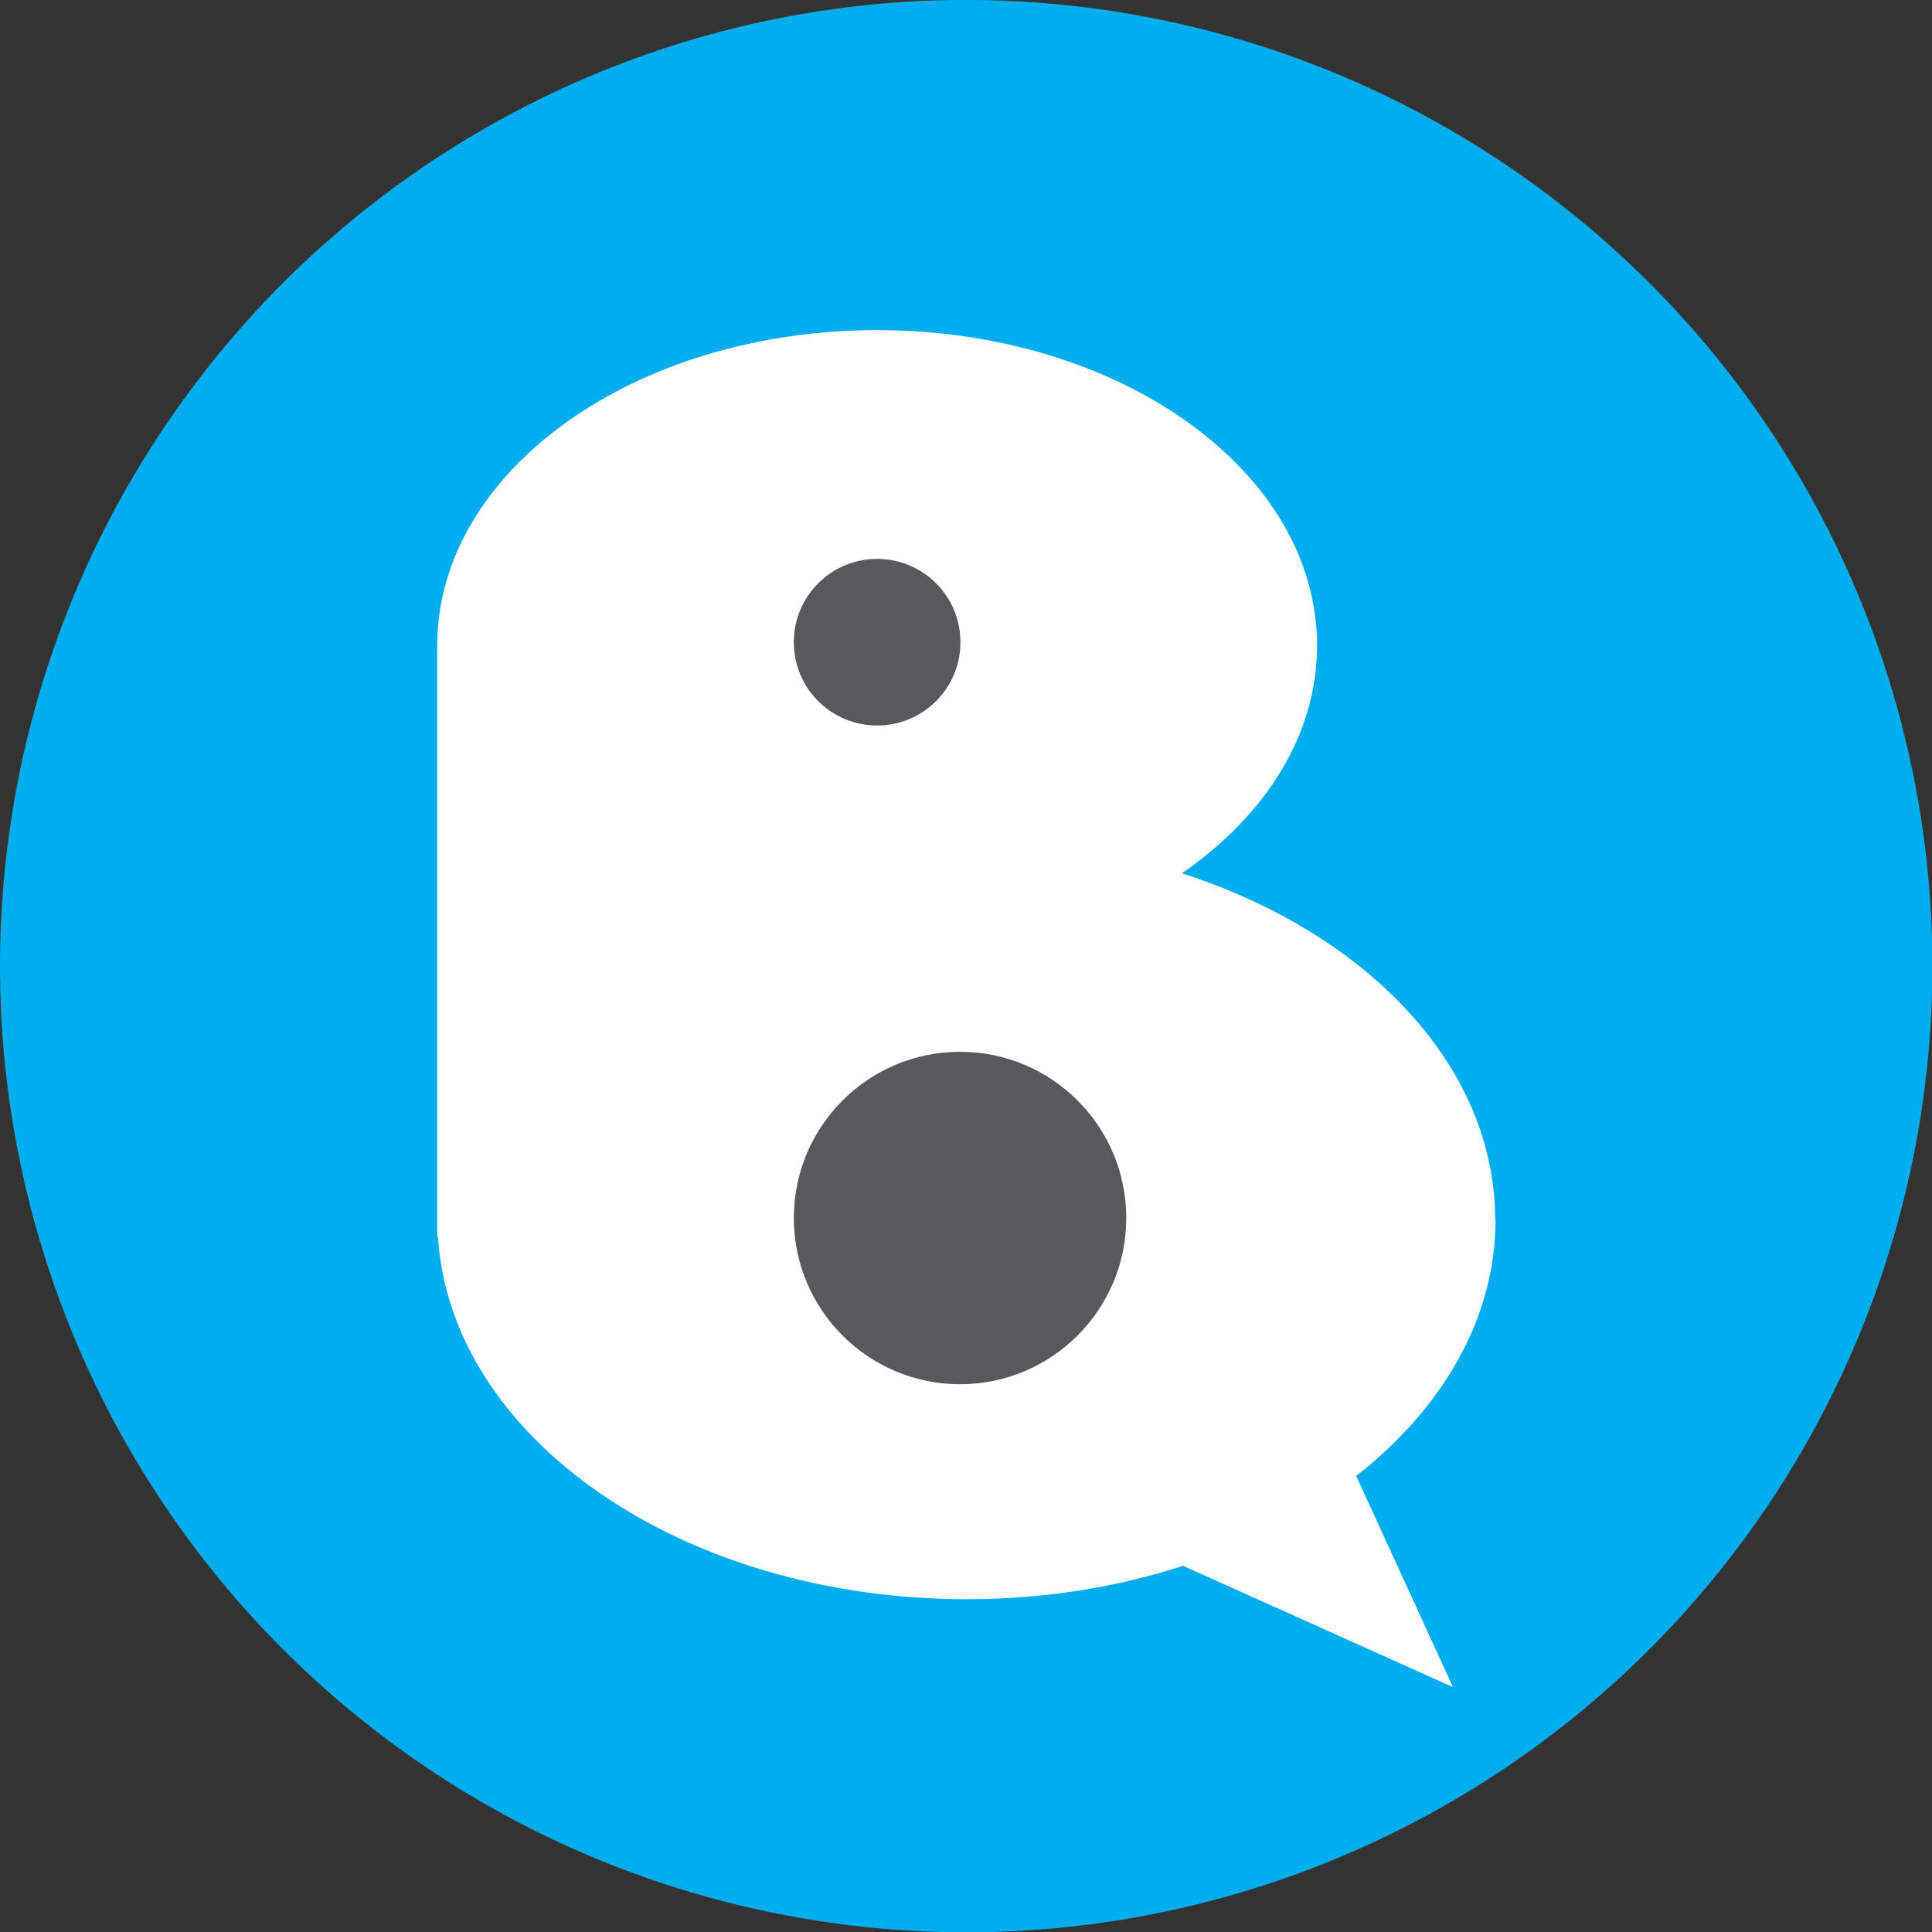
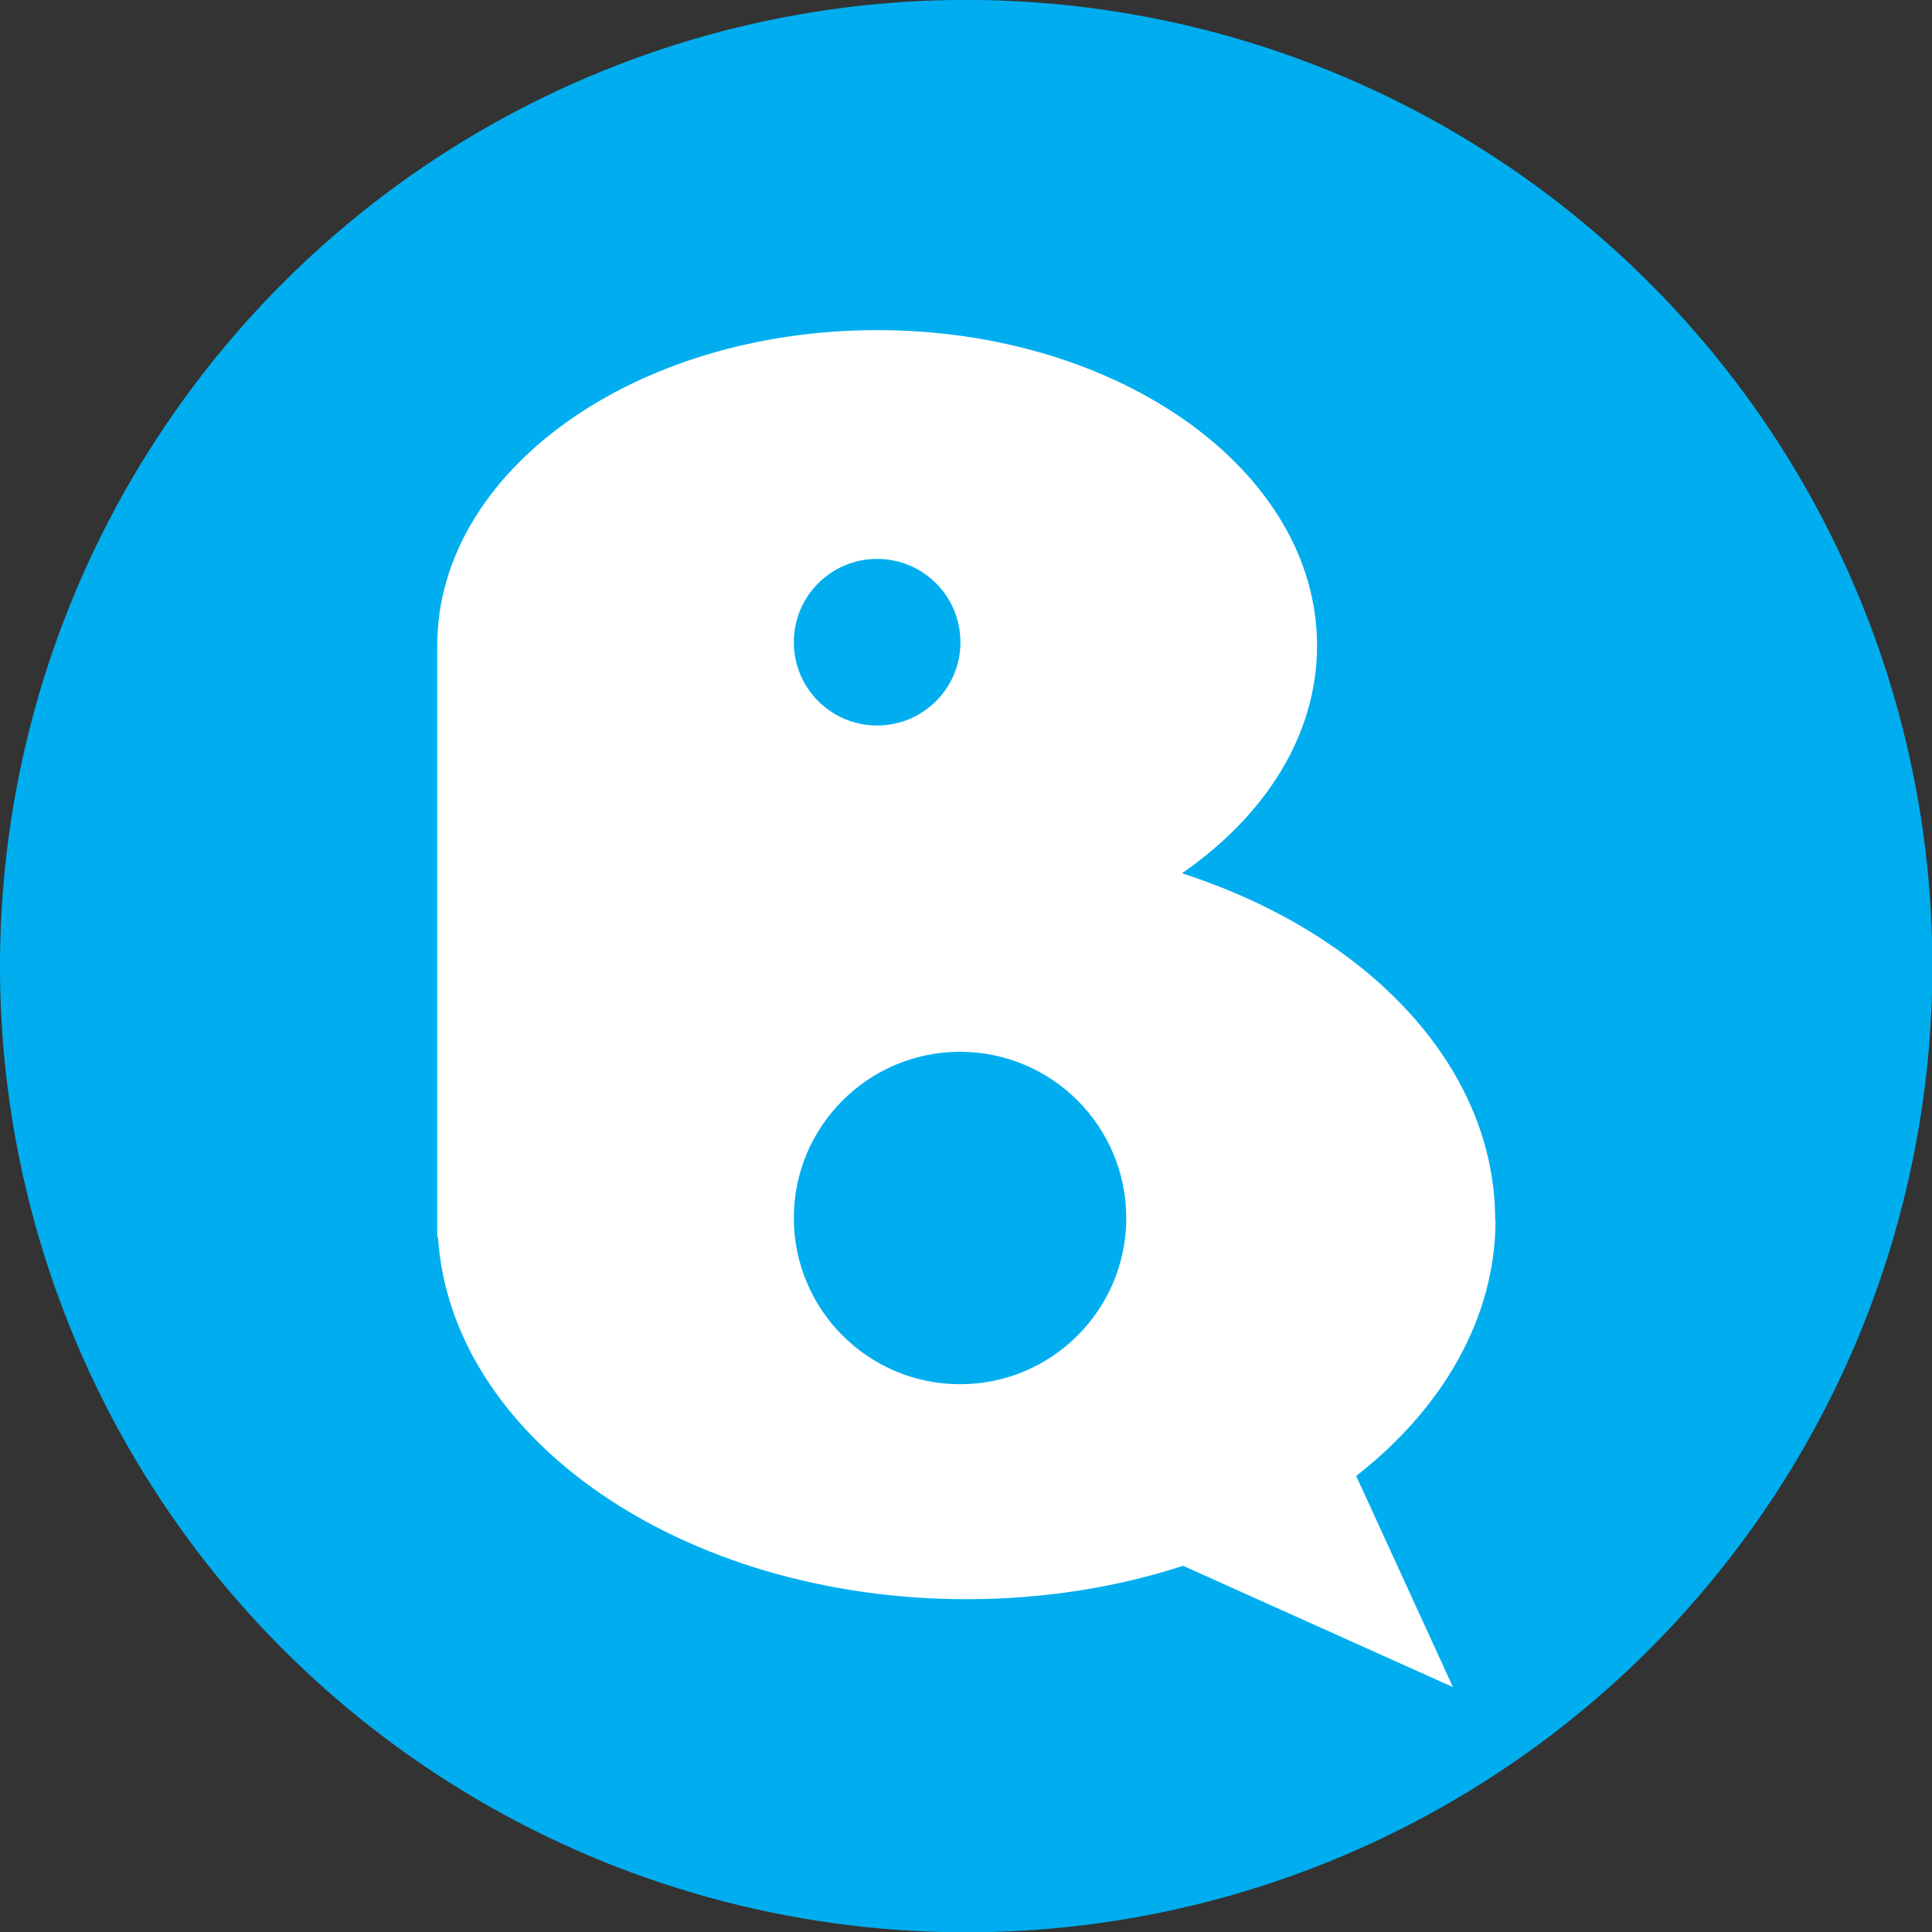
<svg xmlns="http://www.w3.org/2000/svg" id="Layer_1" data-name="Layer 1" viewBox="0 0 50.33 50.33">
  <rect x="0" y="0" width="50.33" height="50.33" fill="#333333" stroke="none" />
  <defs>
    <style> .cls-1 { fill: #fff; } .cls-2 { fill: #58595b; } .cls-3 { fill: #00aeef; } </style>
  </defs>
  <circle class="cls-3" cx="25.17" cy="25.17" r="25.17" transform="translate(-7.63 11.34) rotate(-22.14)" />
-   <path class="cls-2" d="M26.38,16.8c0,1.62-1.58,2.94-3.53,2.94s-3.53-1.32-3.53-2.94,1.58-2.94,3.53-2.94,3.53,1.32,3.53,2.94Z" />
-   <ellipse class="cls-2" cx="25.16" cy="31.79" rx="5.84" ry="5.51" />
  <path class="cls-1" d="M38.95,31.78c0-4.02-3.35-7.48-8.16-9.03,2.17-1.5,3.52-3.6,3.52-5.93,0-4.54-5.13-8.22-11.46-8.22s-11.46,3.68-11.46,8.22h0s0,0,0,0v15.4h.02c.33,5.25,6.37,9.44,13.77,9.44,2.01,0,3.92-.31,5.64-.87l7.03,3.16-2.52-5.5c2.25-1.76,3.63-4.11,3.63-6.68ZM22.85,14.56c1.2,0,2.17.97,2.17,2.17s-.97,2.17-2.17,2.17-2.17-.97-2.17-2.17.97-2.17,2.17-2.17ZM25.01,36.06c-2.39,0-4.33-1.94-4.33-4.33s1.94-4.33,4.33-4.33,4.33,1.94,4.33,4.33-1.94,4.33-4.33,4.33Z" />
</svg>